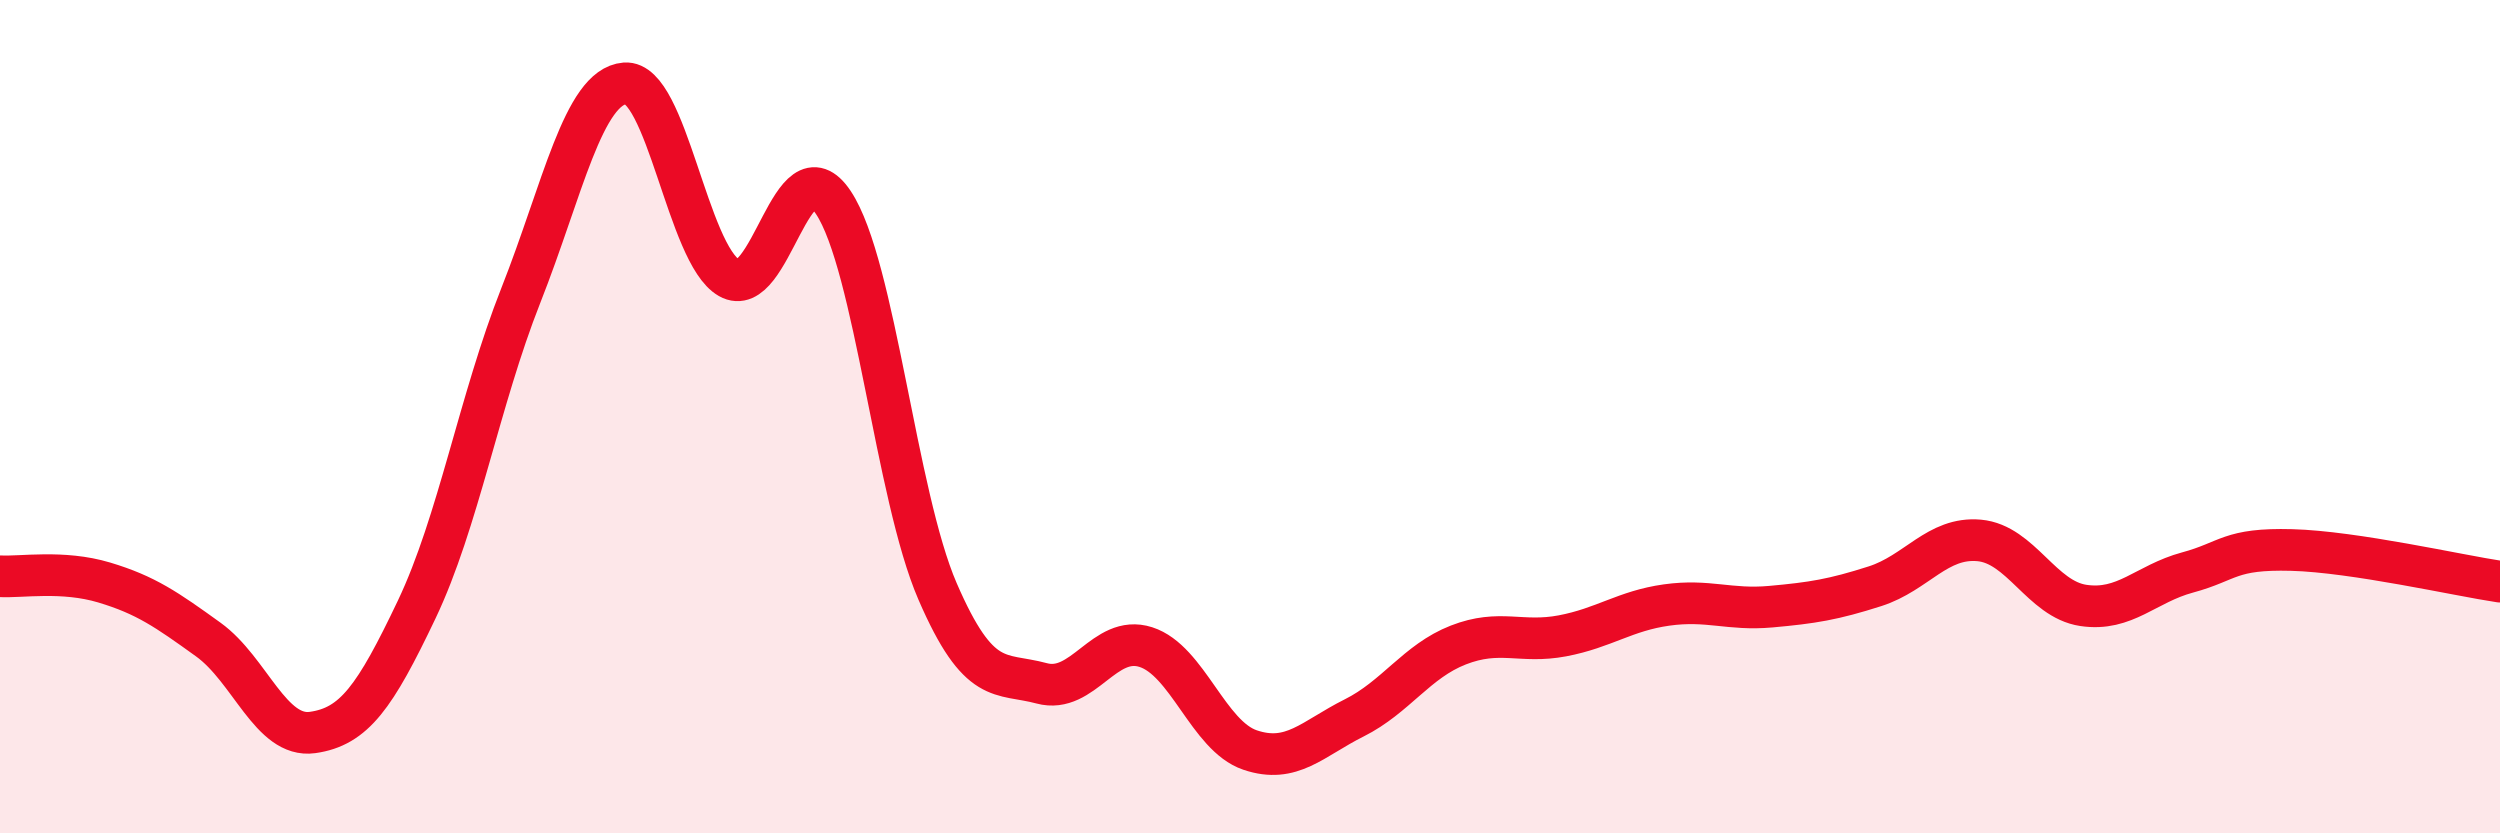
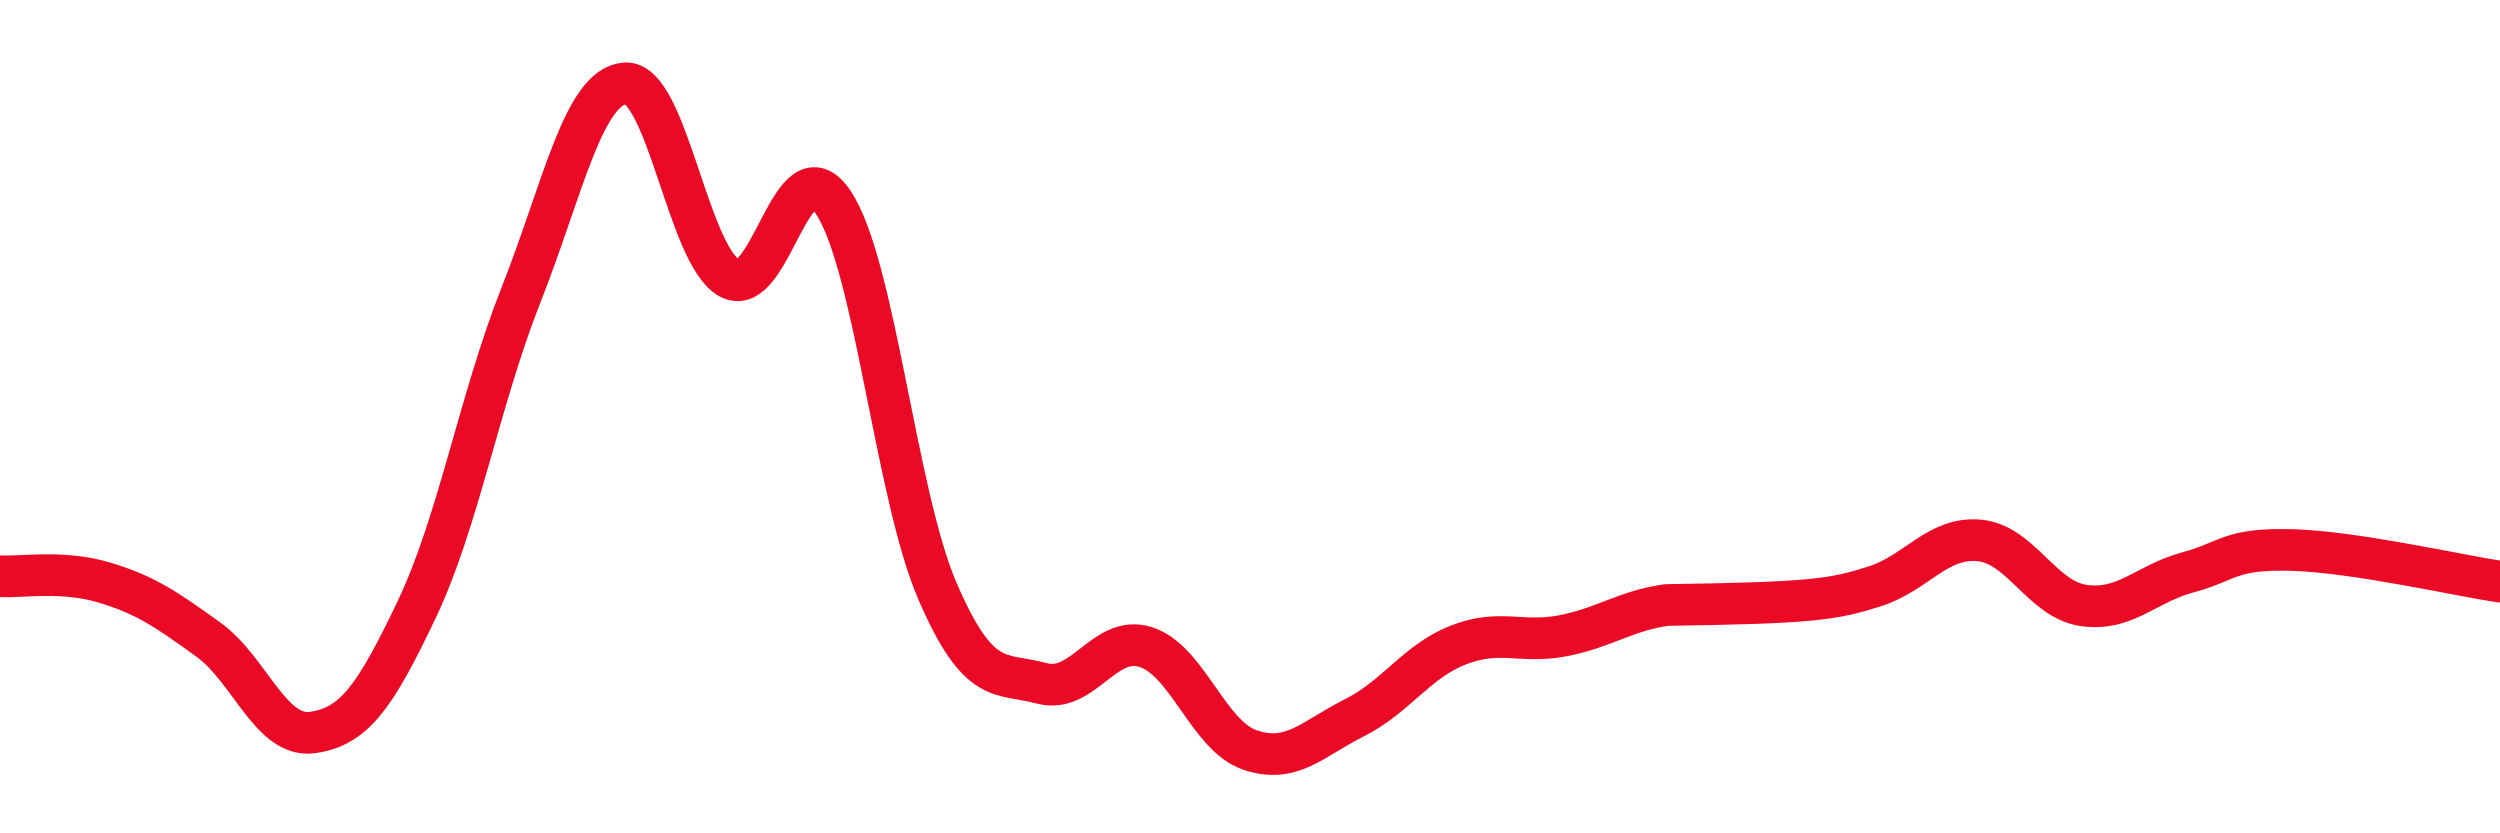
<svg xmlns="http://www.w3.org/2000/svg" width="60" height="20" viewBox="0 0 60 20">
-   <path d="M 0,13.83 C 0.5,13.86 1.5,13.68 2.5,13.98 C 3.5,14.28 4,14.63 5,15.35 C 6,16.07 6.5,17.72 7.5,17.58 C 8.5,17.44 9,16.73 10,14.63 C 11,12.53 11.5,9.62 12.5,7.09 C 13.5,4.56 14,2.08 15,2 C 16,1.92 16.5,6.1 17.5,6.67 C 18.5,7.24 19,3.36 20,4.86 C 21,6.36 21.5,11.88 22.5,14.19 C 23.5,16.5 24,16.13 25,16.4 C 26,16.67 26.5,15.21 27.5,15.53 C 28.5,15.85 29,17.66 30,18 C 31,18.34 31.5,17.73 32.5,17.23 C 33.5,16.73 34,15.87 35,15.48 C 36,15.09 36.5,15.45 37.5,15.26 C 38.5,15.07 39,14.66 40,14.52 C 41,14.38 41.5,14.65 42.5,14.56 C 43.5,14.47 44,14.39 45,14.07 C 46,13.75 46.5,12.88 47.5,12.97 C 48.5,13.06 49,14.38 50,14.53 C 51,14.68 51.5,14.01 52.5,13.74 C 53.5,13.47 53.5,13.16 55,13.2 C 56.5,13.24 59,13.81 60,13.96L60 20L0 20Z" fill="#EB0A25" opacity="0.1" stroke-linecap="round" stroke-linejoin="round" />
-   <path d="M 0,13.83 C 0.5,13.86 1.5,13.68 2.5,13.98 C 3.5,14.28 4,14.63 5,15.35 C 6,16.07 6.5,17.72 7.5,17.58 C 8.5,17.44 9,16.73 10,14.63 C 11,12.53 11.5,9.62 12.5,7.09 C 13.5,4.56 14,2.08 15,2 C 16,1.92 16.5,6.1 17.5,6.67 C 18.5,7.24 19,3.36 20,4.86 C 21,6.36 21.5,11.88 22.5,14.19 C 23.5,16.5 24,16.13 25,16.4 C 26,16.67 26.5,15.21 27.5,15.53 C 28.5,15.85 29,17.66 30,18 C 31,18.34 31.5,17.73 32.5,17.23 C 33.5,16.73 34,15.87 35,15.48 C 36,15.09 36.5,15.45 37.5,15.26 C 38.5,15.07 39,14.66 40,14.52 C 41,14.38 41.5,14.65 42.5,14.56 C 43.5,14.47 44,14.39 45,14.07 C 46,13.75 46.5,12.88 47.5,12.97 C 48.5,13.06 49,14.38 50,14.53 C 51,14.68 51.5,14.01 52.5,13.74 C 53.5,13.47 53.5,13.16 55,13.2 C 56.5,13.24 59,13.81 60,13.96" stroke="#EB0A25" stroke-width="1" fill="none" stroke-linecap="round" stroke-linejoin="round" />
+   <path d="M 0,13.83 C 0.5,13.86 1.5,13.68 2.5,13.98 C 3.5,14.28 4,14.63 5,15.35 C 6,16.07 6.5,17.72 7.5,17.58 C 8.5,17.44 9,16.73 10,14.63 C 11,12.53 11.5,9.62 12.5,7.09 C 13.5,4.56 14,2.08 15,2 C 16,1.92 16.5,6.1 17.5,6.67 C 18.5,7.24 19,3.36 20,4.86 C 21,6.36 21.5,11.88 22.5,14.19 C 23.5,16.5 24,16.13 25,16.4 C 26,16.67 26.5,15.21 27.5,15.53 C 28.5,15.85 29,17.66 30,18 C 31,18.34 31.5,17.73 32.5,17.23 C 33.5,16.73 34,15.87 35,15.48 C 36,15.09 36.5,15.45 37.5,15.26 C 38.5,15.07 39,14.66 40,14.52 C 43.5,14.47 44,14.39 45,14.07 C 46,13.75 46.5,12.88 47.5,12.97 C 48.5,13.06 49,14.38 50,14.53 C 51,14.68 51.5,14.01 52.5,13.74 C 53.5,13.47 53.5,13.16 55,13.2 C 56.5,13.24 59,13.81 60,13.96" stroke="#EB0A25" stroke-width="1" fill="none" stroke-linecap="round" stroke-linejoin="round" />
</svg>